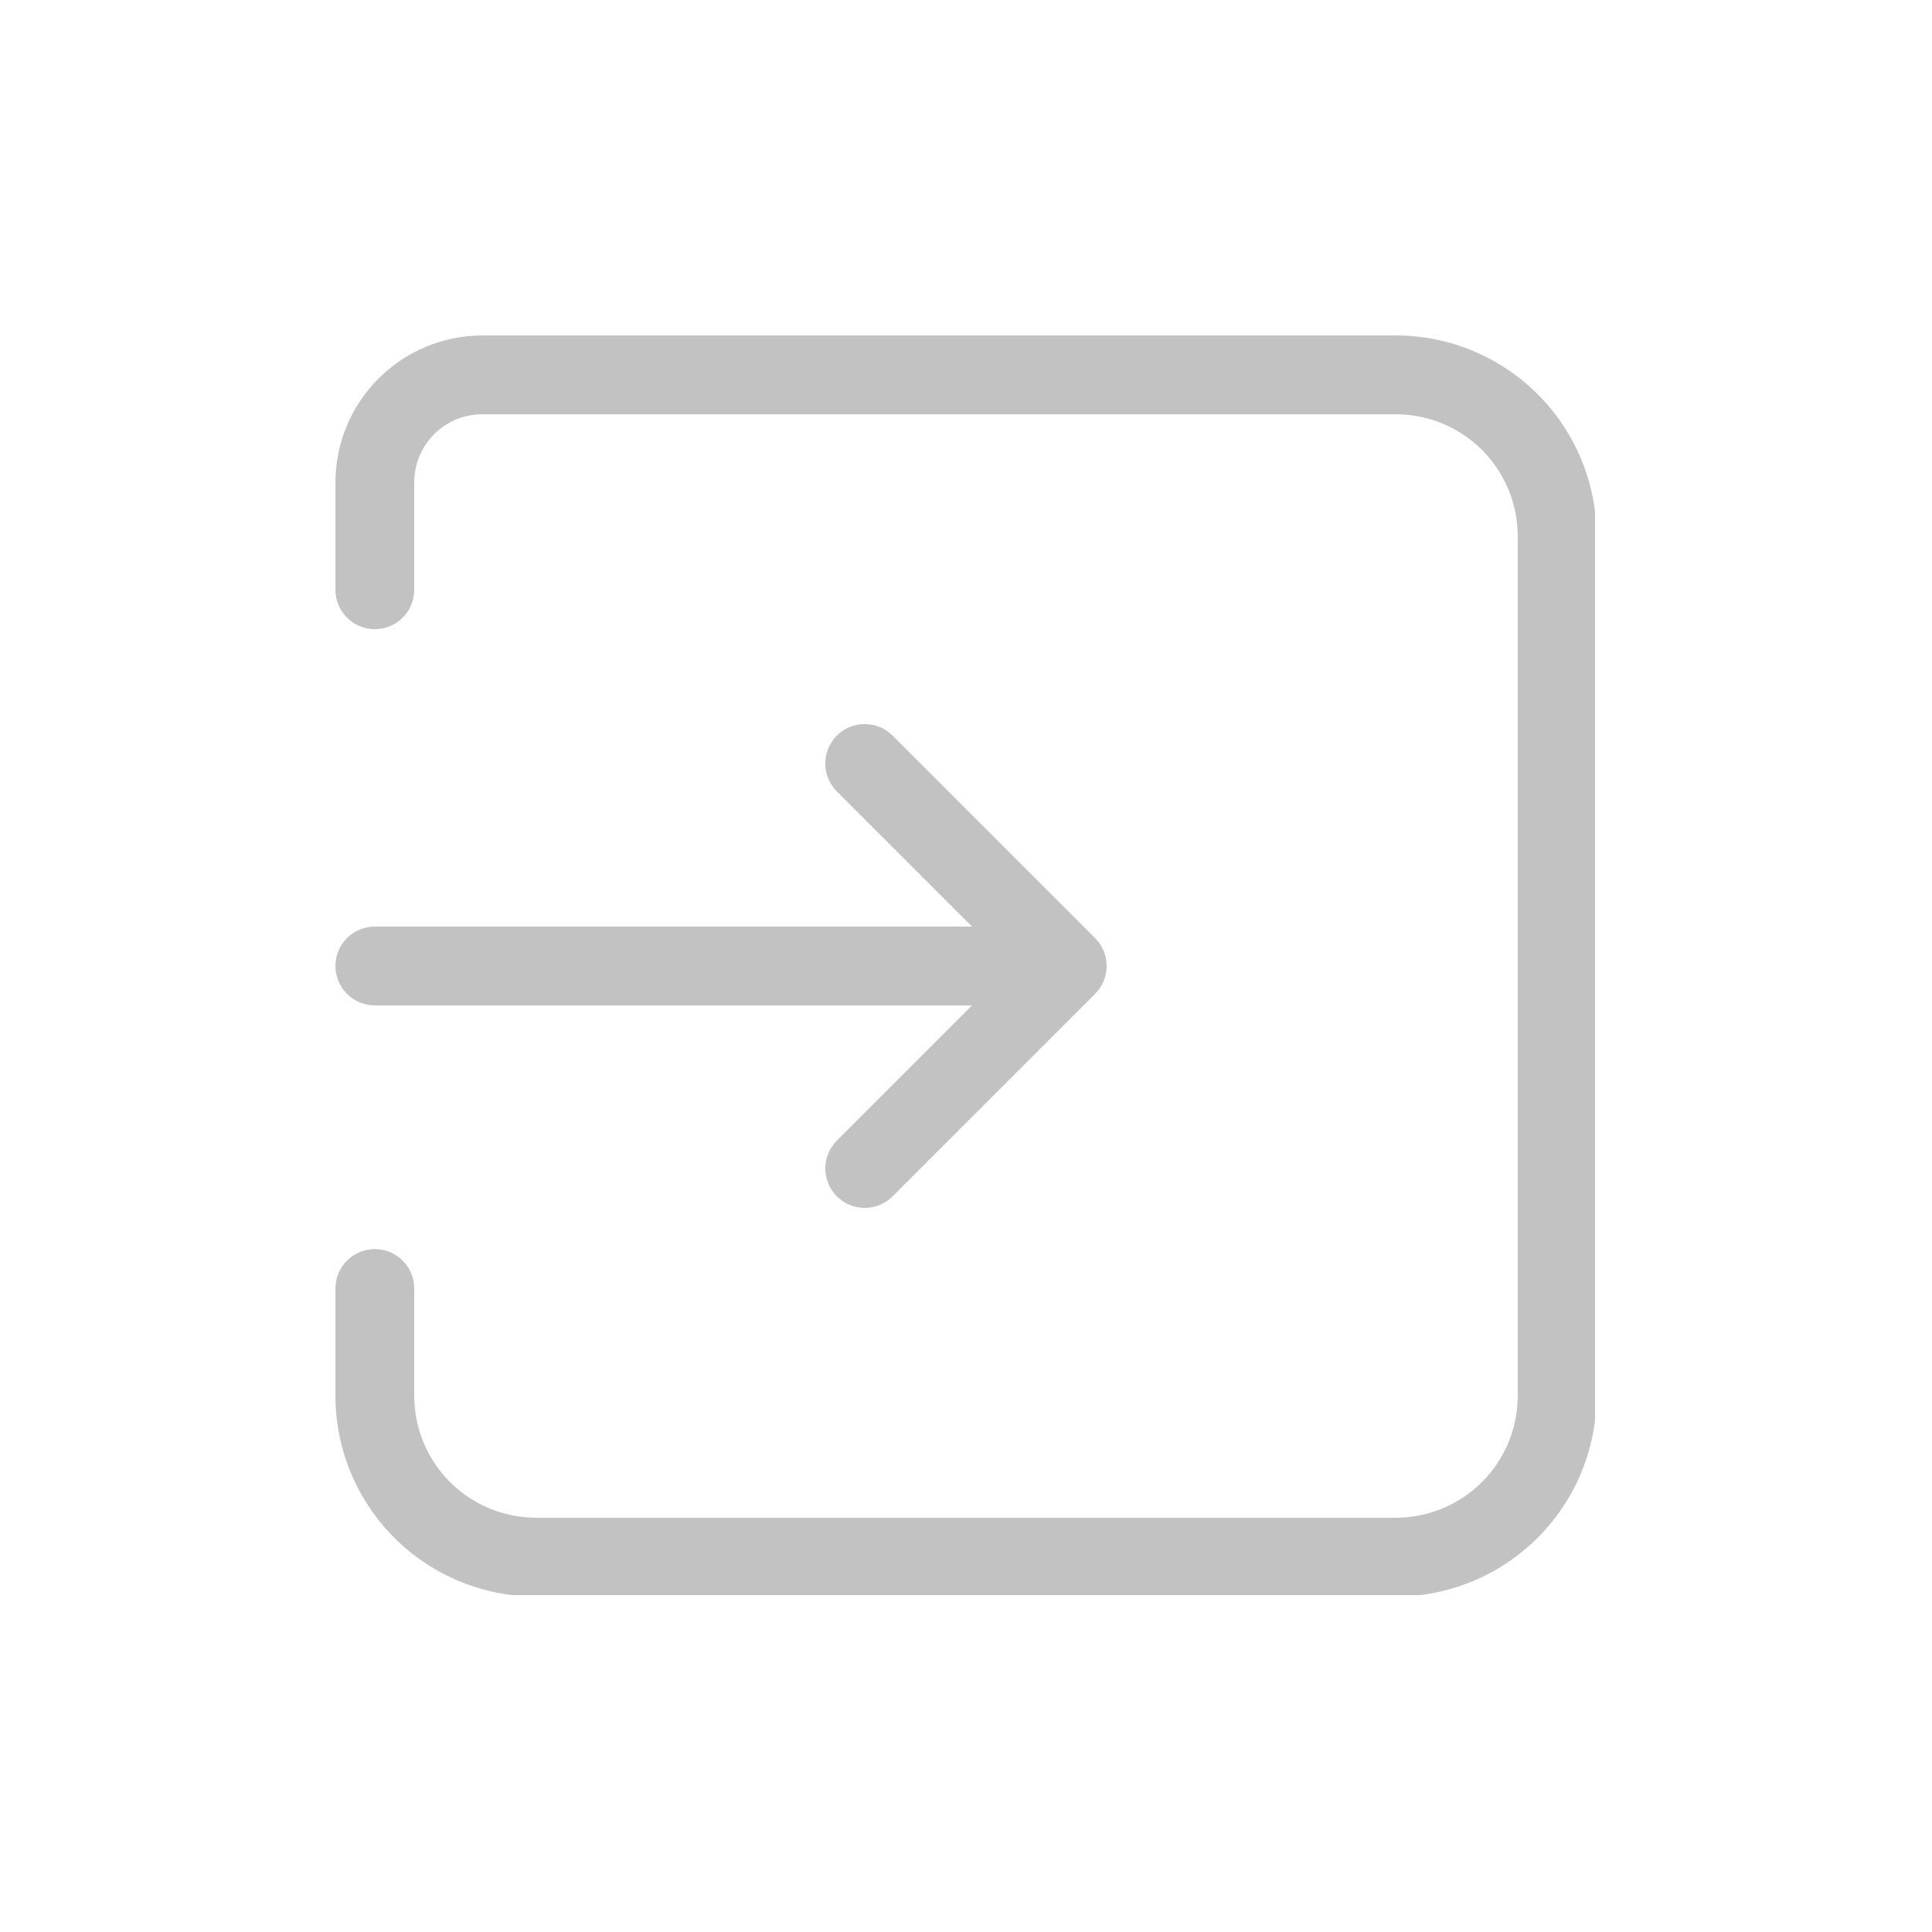
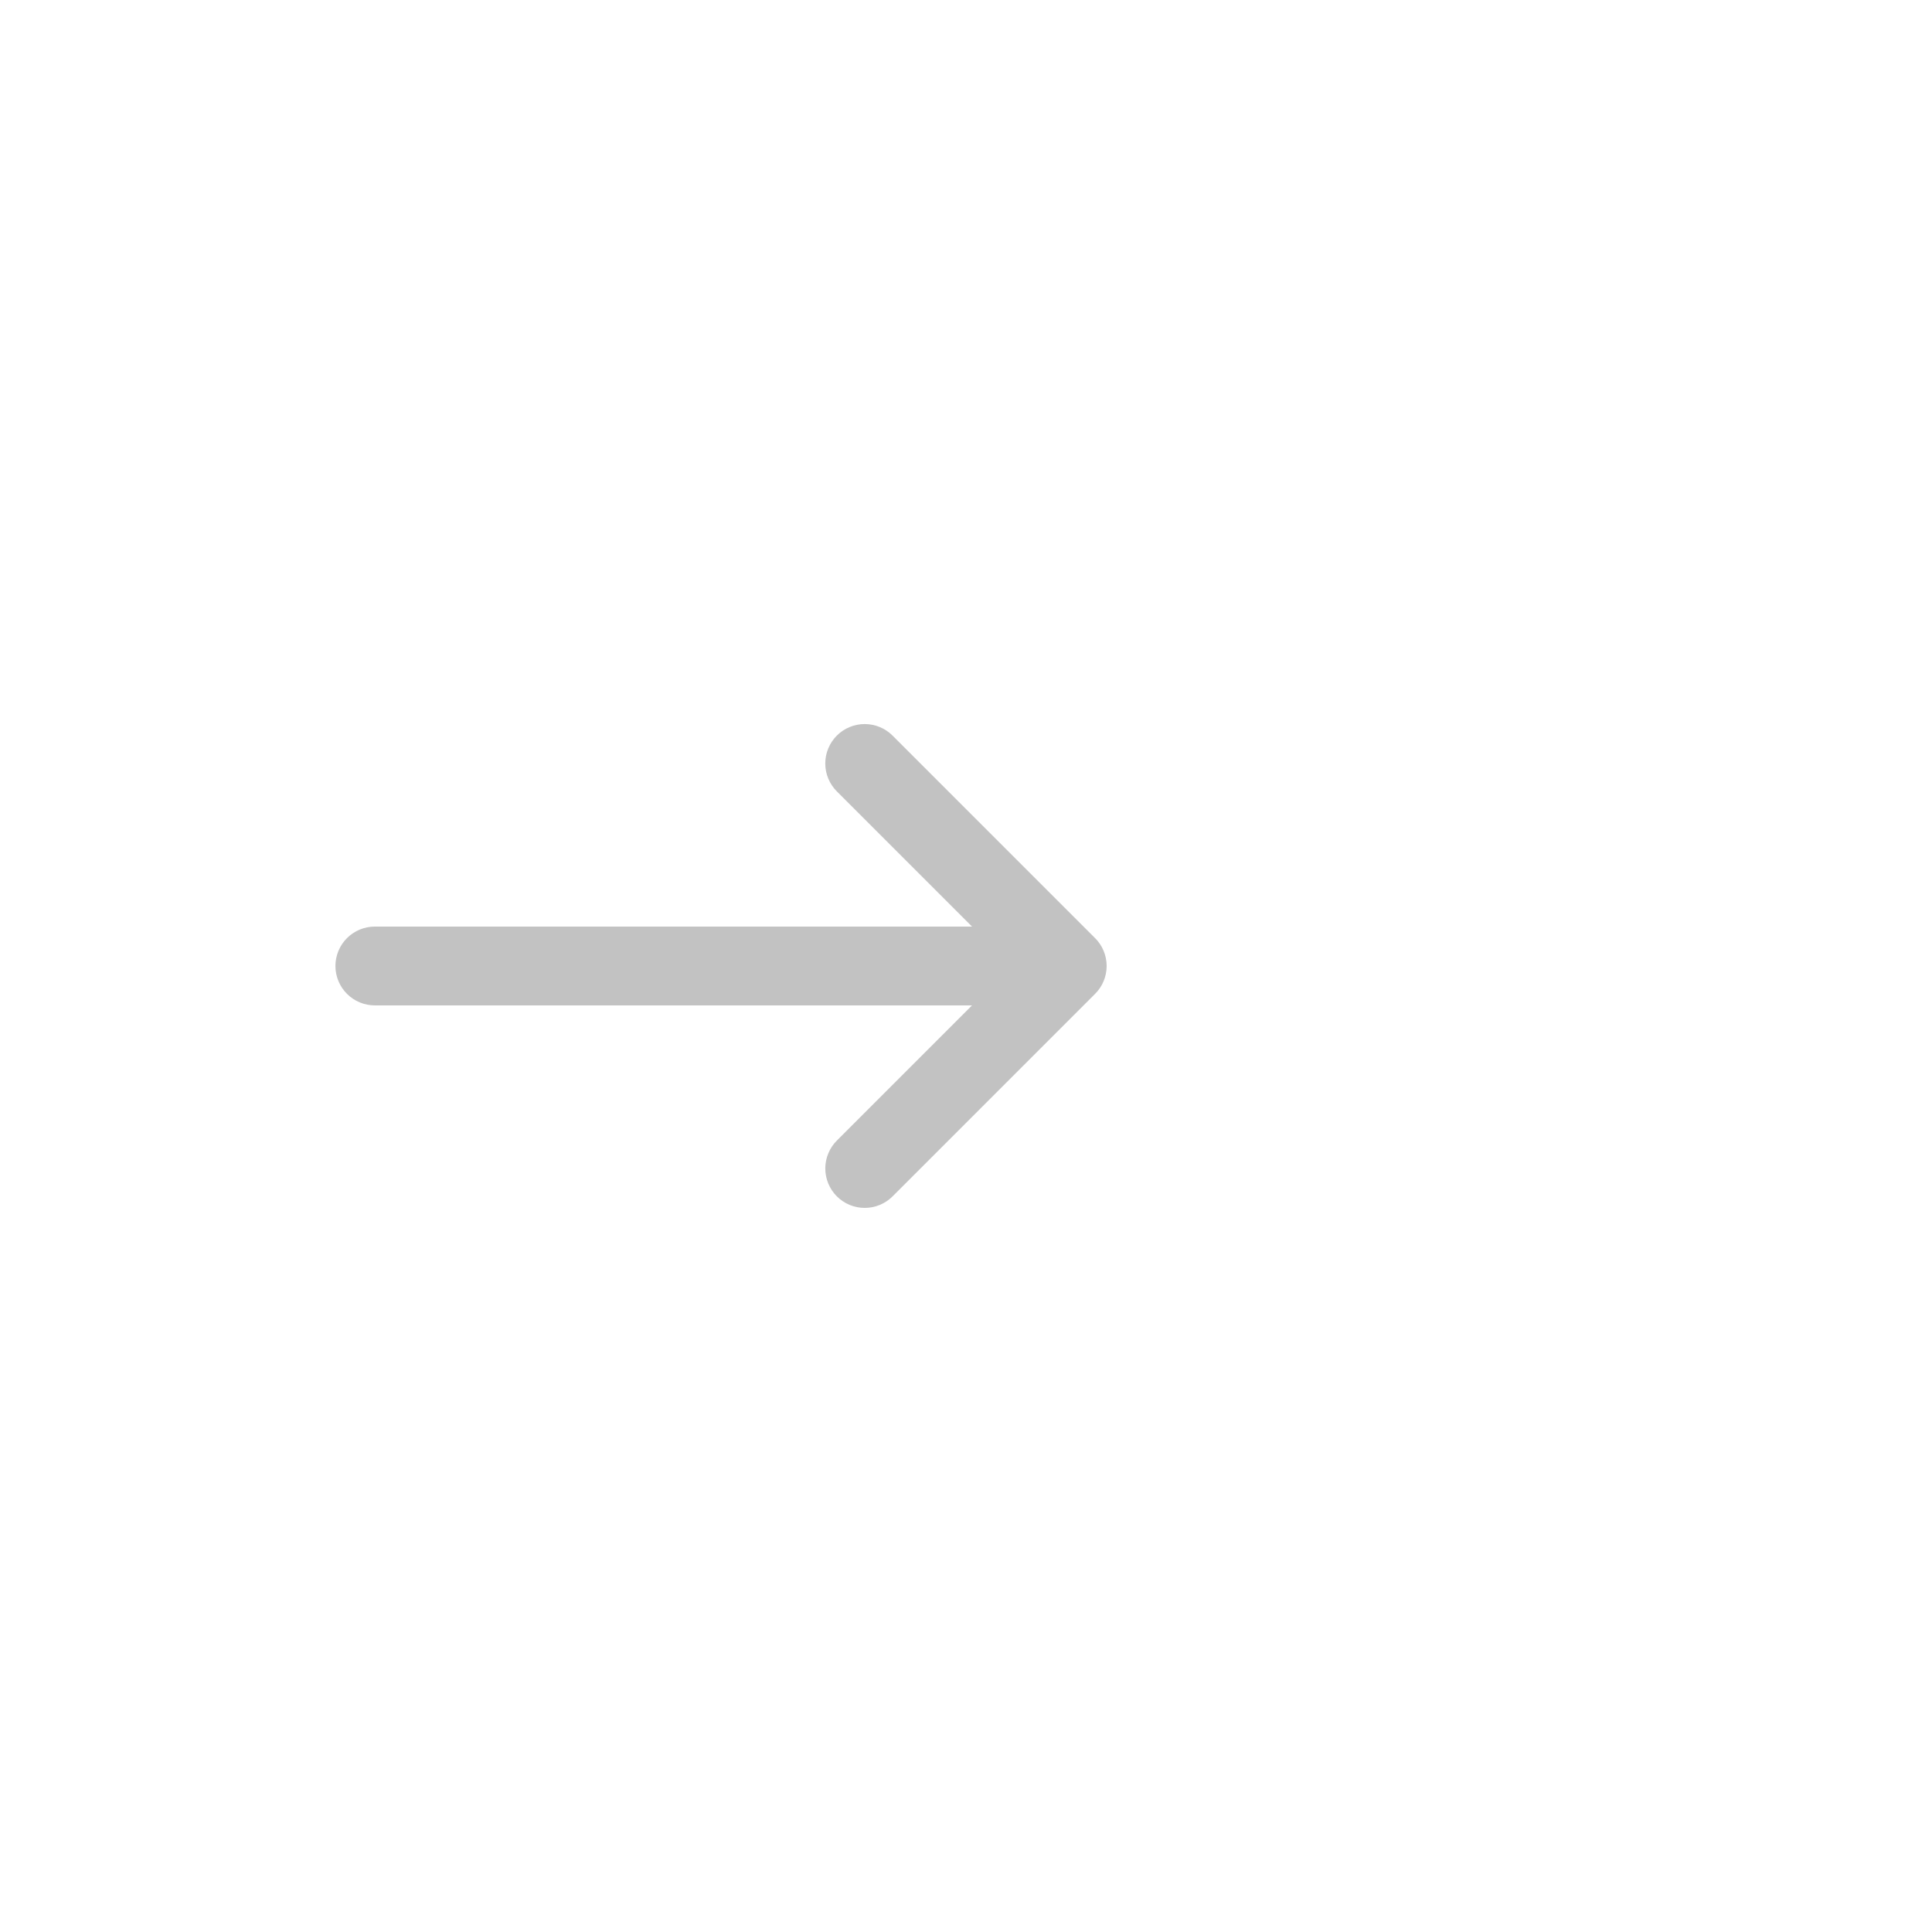
<svg xmlns="http://www.w3.org/2000/svg" width="500" zoomAndPan="magnify" viewBox="0 0 375 375" height="500" preserveAspectRatio="xMidYMid meet" version="1.0">
  <defs>
    <clipPath id="ab1f6bed5b">
      <path d="M 65.105 65.105 L 309.605 65.105 L 309.605 309.605 L 65.105 309.605 Z M 65.105 65.105 " clip-rule="nonzero" />
    </clipPath>
    <clipPath id="8eaa1eef1b">
      <path d="M 65.105 140 L 215 140 L 215 235 L 65.105 235 Z M 65.105 140 " clip-rule="nonzero" />
    </clipPath>
  </defs>
  <g clip-path="url(#ab1f6bed5b)">
-     <path fill="#c2c2c2" d="M 270.953 309.887 L 104.043 309.887 C 102.766 309.887 101.496 309.824 100.227 309.695 C 98.961 309.57 97.699 309.383 96.449 309.133 C 95.199 308.883 93.965 308.57 92.746 308.199 C 91.527 307.828 90.328 307.398 89.148 306.91 C 87.973 306.422 86.82 305.879 85.699 305.277 C 84.574 304.676 83.484 304.02 82.422 303.309 C 81.363 302.602 80.34 301.844 79.355 301.035 C 78.371 300.227 77.426 299.371 76.527 298.469 C 75.625 297.566 74.77 296.625 73.961 295.641 C 73.152 294.652 72.395 293.633 71.684 292.57 C 70.977 291.512 70.32 290.422 69.719 289.297 C 69.117 288.172 68.574 287.023 68.086 285.844 C 67.594 284.668 67.164 283.469 66.793 282.25 C 66.422 281.031 66.113 279.793 65.863 278.543 C 65.613 277.297 65.426 276.035 65.301 274.766 C 65.172 273.5 65.109 272.227 65.105 270.953 L 65.105 250.094 C 65.105 249.594 65.156 249.094 65.254 248.602 C 65.352 248.109 65.496 247.633 65.688 247.168 C 65.883 246.703 66.117 246.262 66.395 245.844 C 66.676 245.426 66.992 245.043 67.348 244.688 C 67.703 244.332 68.09 244.016 68.508 243.734 C 68.926 243.457 69.363 243.219 69.828 243.027 C 70.293 242.836 70.77 242.691 71.266 242.594 C 71.758 242.496 72.254 242.445 72.758 242.445 C 73.258 242.445 73.758 242.496 74.25 242.594 C 74.742 242.691 75.219 242.836 75.684 243.027 C 76.148 243.219 76.59 243.457 77.008 243.734 C 77.422 244.016 77.809 244.332 78.164 244.688 C 78.52 245.043 78.836 245.426 79.117 245.844 C 79.395 246.262 79.633 246.703 79.824 247.168 C 80.016 247.633 80.16 248.109 80.258 248.602 C 80.355 249.094 80.406 249.594 80.406 250.094 L 80.406 270.953 C 80.406 271.727 80.445 272.5 80.523 273.27 C 80.598 274.039 80.711 274.805 80.863 275.562 C 81.016 276.32 81.203 277.07 81.43 277.812 C 81.652 278.551 81.914 279.277 82.211 279.992 C 82.508 280.707 82.84 281.406 83.203 282.09 C 83.57 282.773 83.969 283.434 84.398 284.078 C 84.828 284.723 85.289 285.344 85.777 285.941 C 86.27 286.539 86.789 287.113 87.336 287.66 C 87.883 288.207 88.457 288.727 89.055 289.215 C 89.652 289.707 90.273 290.168 90.918 290.598 C 91.559 291.027 92.223 291.426 92.906 291.789 C 93.586 292.156 94.285 292.488 95 292.781 C 95.715 293.078 96.441 293.34 97.184 293.566 C 97.926 293.789 98.676 293.98 99.434 294.129 C 100.191 294.281 100.957 294.395 101.727 294.473 C 102.496 294.551 103.27 294.59 104.043 294.59 L 270.953 294.59 C 271.727 294.59 272.5 294.551 273.27 294.473 C 274.039 294.395 274.805 294.281 275.562 294.129 C 276.32 293.98 277.07 293.789 277.812 293.566 C 278.551 293.34 279.277 293.078 279.992 292.781 C 280.707 292.488 281.406 292.156 282.09 291.789 C 282.773 291.426 283.434 291.027 284.078 290.598 C 284.723 290.168 285.344 289.707 285.941 289.215 C 286.539 288.727 287.113 288.207 287.66 287.66 C 288.207 287.113 288.727 286.539 289.215 285.941 C 289.707 285.344 290.168 284.723 290.598 284.078 C 291.027 283.434 291.426 282.773 291.789 282.09 C 292.156 281.406 292.488 280.707 292.781 279.992 C 293.078 279.277 293.34 278.551 293.566 277.812 C 293.789 277.07 293.98 276.32 294.129 275.562 C 294.281 274.805 294.395 274.039 294.473 273.27 C 294.551 272.5 294.59 271.727 294.59 270.953 L 294.59 104.043 C 294.59 103.27 294.551 102.496 294.473 101.727 C 294.395 100.957 294.281 100.191 294.129 99.434 C 293.98 98.676 293.789 97.926 293.566 97.184 C 293.34 96.441 293.078 95.715 292.781 95 C 292.488 94.285 292.156 93.586 291.789 92.906 C 291.426 92.223 291.027 91.559 290.598 90.918 C 290.168 90.273 289.707 89.652 289.215 89.055 C 288.727 88.457 288.207 87.883 287.66 87.336 C 287.113 86.789 286.539 86.27 285.941 85.777 C 285.344 85.289 284.723 84.828 284.078 84.398 C 283.434 83.965 282.773 83.57 282.09 83.203 C 281.406 82.84 280.707 82.508 279.992 82.211 C 279.277 81.914 278.551 81.652 277.812 81.43 C 277.07 81.203 276.32 81.016 275.562 80.863 C 274.805 80.711 274.039 80.598 273.27 80.523 C 272.5 80.445 271.727 80.406 270.953 80.406 L 93.613 80.406 C 92.746 80.406 91.887 80.488 91.035 80.66 C 90.188 80.828 89.359 81.078 88.559 81.41 C 87.758 81.742 86.996 82.148 86.277 82.633 C 85.555 83.113 84.887 83.66 84.273 84.273 C 83.66 84.887 83.113 85.555 82.633 86.277 C 82.148 86.996 81.742 87.758 81.41 88.559 C 81.078 89.359 80.828 90.188 80.66 91.035 C 80.488 91.887 80.406 92.746 80.406 93.613 L 80.406 114.473 C 80.406 114.973 80.355 115.469 80.258 115.965 C 80.16 116.457 80.016 116.934 79.824 117.398 C 79.633 117.863 79.395 118.305 79.117 118.723 C 78.836 119.137 78.52 119.523 78.164 119.879 C 77.809 120.234 77.422 120.551 77.008 120.832 C 76.59 121.109 76.148 121.348 75.684 121.539 C 75.219 121.73 74.742 121.875 74.25 121.973 C 73.758 122.07 73.258 122.121 72.758 122.121 C 72.254 122.121 71.758 122.07 71.266 121.973 C 70.77 121.875 70.293 121.73 69.828 121.539 C 69.363 121.348 68.926 121.109 68.508 120.832 C 68.09 120.551 67.703 120.234 67.348 119.879 C 66.992 119.523 66.676 119.137 66.395 118.723 C 66.117 118.305 65.883 117.863 65.688 117.398 C 65.496 116.934 65.352 116.457 65.254 115.965 C 65.156 115.469 65.105 114.973 65.105 114.473 L 65.105 93.613 C 65.109 92.68 65.156 91.75 65.25 90.82 C 65.34 89.891 65.48 88.973 65.664 88.055 C 65.848 87.141 66.074 86.238 66.344 85.344 C 66.617 84.453 66.934 83.574 67.289 82.711 C 67.648 81.852 68.047 81.008 68.488 80.188 C 68.93 79.363 69.406 78.562 69.926 77.789 C 70.445 77.012 71 76.266 71.594 75.543 C 72.184 74.82 72.812 74.133 73.473 73.473 C 74.133 72.812 74.82 72.184 75.543 71.594 C 76.266 71 77.012 70.445 77.789 69.926 C 78.562 69.406 79.363 68.93 80.188 68.488 C 81.008 68.047 81.852 67.648 82.711 67.289 C 83.574 66.934 84.453 66.617 85.344 66.344 C 86.238 66.074 87.141 65.848 88.055 65.664 C 88.973 65.48 89.891 65.34 90.82 65.25 C 91.75 65.156 92.68 65.109 93.613 65.105 L 270.953 65.105 C 272.227 65.109 273.5 65.172 274.766 65.301 C 276.035 65.426 277.293 65.613 278.543 65.863 C 279.793 66.113 281.031 66.422 282.25 66.793 C 283.469 67.164 284.668 67.594 285.844 68.086 C 287.023 68.574 288.172 69.117 289.297 69.719 C 290.422 70.32 291.512 70.977 292.57 71.684 C 293.633 72.395 294.652 73.152 295.641 73.961 C 296.625 74.77 297.566 75.625 298.469 76.527 C 299.371 77.426 300.227 78.371 301.035 79.355 C 301.844 80.34 302.602 81.363 303.309 82.422 C 304.02 83.484 304.676 84.574 305.277 85.699 C 305.879 86.82 306.422 87.973 306.91 89.148 C 307.398 90.328 307.828 91.527 308.199 92.746 C 308.57 93.965 308.883 95.199 309.133 96.449 C 309.383 97.699 309.57 98.961 309.695 100.227 C 309.824 101.496 309.887 102.766 309.887 104.043 L 309.887 270.953 C 309.887 272.227 309.824 273.5 309.695 274.766 C 309.57 276.035 309.383 277.293 309.133 278.543 C 308.883 279.793 308.57 281.031 308.199 282.25 C 307.828 283.469 307.398 284.668 306.91 285.844 C 306.422 287.023 305.879 288.172 305.277 289.297 C 304.676 290.422 304.02 291.512 303.309 292.57 C 302.602 293.633 301.844 294.652 301.035 295.641 C 300.227 296.625 299.371 297.566 298.469 298.469 C 297.566 299.371 296.625 300.227 295.641 301.035 C 294.652 301.844 293.633 302.602 292.57 303.309 C 291.512 304.02 290.422 304.676 289.297 305.277 C 288.172 305.879 287.023 306.422 285.844 306.91 C 284.668 307.398 283.469 307.828 282.25 308.199 C 281.031 308.57 279.793 308.883 278.543 309.133 C 277.297 309.383 276.035 309.57 274.766 309.695 C 273.5 309.824 272.227 309.887 270.953 309.887 Z M 270.953 309.887 " fill-opacity="1" fill-rule="nonzero" />
-   </g>
+     </g>
  <g clip-path="url(#8eaa1eef1b)">
    <path fill="#c2c2c2" d="M 212.562 182.094 L 173.242 142.773 C 172.887 142.418 172.5 142.102 172.082 141.824 C 171.664 141.543 171.223 141.309 170.758 141.117 C 170.293 140.926 169.816 140.781 169.324 140.684 C 168.828 140.586 168.332 140.539 167.828 140.539 C 167.328 140.539 166.828 140.59 166.336 140.688 C 165.844 140.785 165.363 140.934 164.902 141.125 C 164.438 141.316 163.996 141.555 163.578 141.832 C 163.16 142.113 162.773 142.43 162.422 142.785 C 162.066 143.141 161.75 143.531 161.469 143.949 C 161.191 144.367 160.957 144.809 160.766 145.273 C 160.57 145.734 160.426 146.215 160.328 146.707 C 160.234 147.199 160.184 147.699 160.184 148.203 C 160.184 148.703 160.234 149.203 160.332 149.695 C 160.434 150.188 160.578 150.664 160.77 151.129 C 160.965 151.594 161.199 152.035 161.48 152.453 C 161.758 152.871 162.078 153.254 162.434 153.609 L 188.672 179.848 L 72.758 179.848 C 72.254 179.848 71.758 179.898 71.266 179.996 C 70.77 180.094 70.293 180.238 69.828 180.43 C 69.363 180.621 68.926 180.859 68.508 181.137 C 68.09 181.418 67.703 181.734 67.348 182.09 C 66.992 182.445 66.676 182.828 66.395 183.246 C 66.117 183.664 65.883 184.105 65.688 184.57 C 65.496 185.035 65.352 185.512 65.254 186.004 C 65.156 186.496 65.105 186.996 65.105 187.496 C 65.105 188 65.156 188.496 65.254 188.988 C 65.352 189.48 65.496 189.961 65.688 190.426 C 65.883 190.891 66.117 191.328 66.395 191.746 C 66.676 192.164 66.992 192.551 67.348 192.906 C 67.703 193.262 68.09 193.578 68.508 193.859 C 68.926 194.137 69.363 194.371 69.828 194.566 C 70.293 194.758 70.77 194.902 71.266 195 C 71.758 195.098 72.254 195.148 72.758 195.148 L 188.672 195.148 L 162.434 221.383 C 162.078 221.738 161.762 222.125 161.48 222.543 C 161.203 222.961 160.965 223.402 160.773 223.867 C 160.582 224.328 160.434 224.809 160.336 225.301 C 160.238 225.793 160.188 226.289 160.188 226.793 C 160.188 227.293 160.238 227.793 160.336 228.285 C 160.434 228.777 160.578 229.258 160.77 229.723 C 160.961 230.184 161.195 230.625 161.473 231.043 C 161.754 231.461 162.07 231.848 162.422 232.203 C 162.777 232.559 163.164 232.879 163.582 233.156 C 164 233.438 164.441 233.672 164.902 233.867 C 165.367 234.059 165.844 234.203 166.34 234.305 C 166.832 234.402 167.328 234.453 167.832 234.453 C 168.332 234.453 168.832 234.406 169.324 234.309 C 169.816 234.211 170.293 234.066 170.758 233.875 C 171.223 233.684 171.664 233.449 172.082 233.172 C 172.5 232.891 172.887 232.574 173.242 232.223 L 212.562 192.902 C 212.918 192.547 213.234 192.16 213.512 191.746 C 213.789 191.328 214.027 190.887 214.219 190.422 C 214.41 189.957 214.555 189.48 214.652 188.988 C 214.75 188.496 214.801 188 214.801 187.496 C 214.801 186.996 214.75 186.5 214.652 186.008 C 214.555 185.516 214.41 185.035 214.219 184.574 C 214.027 184.109 213.789 183.668 213.512 183.25 C 213.234 182.832 212.918 182.445 212.562 182.09 Z M 212.562 182.094 " fill-opacity="1" fill-rule="nonzero" />
  </g>
</svg>